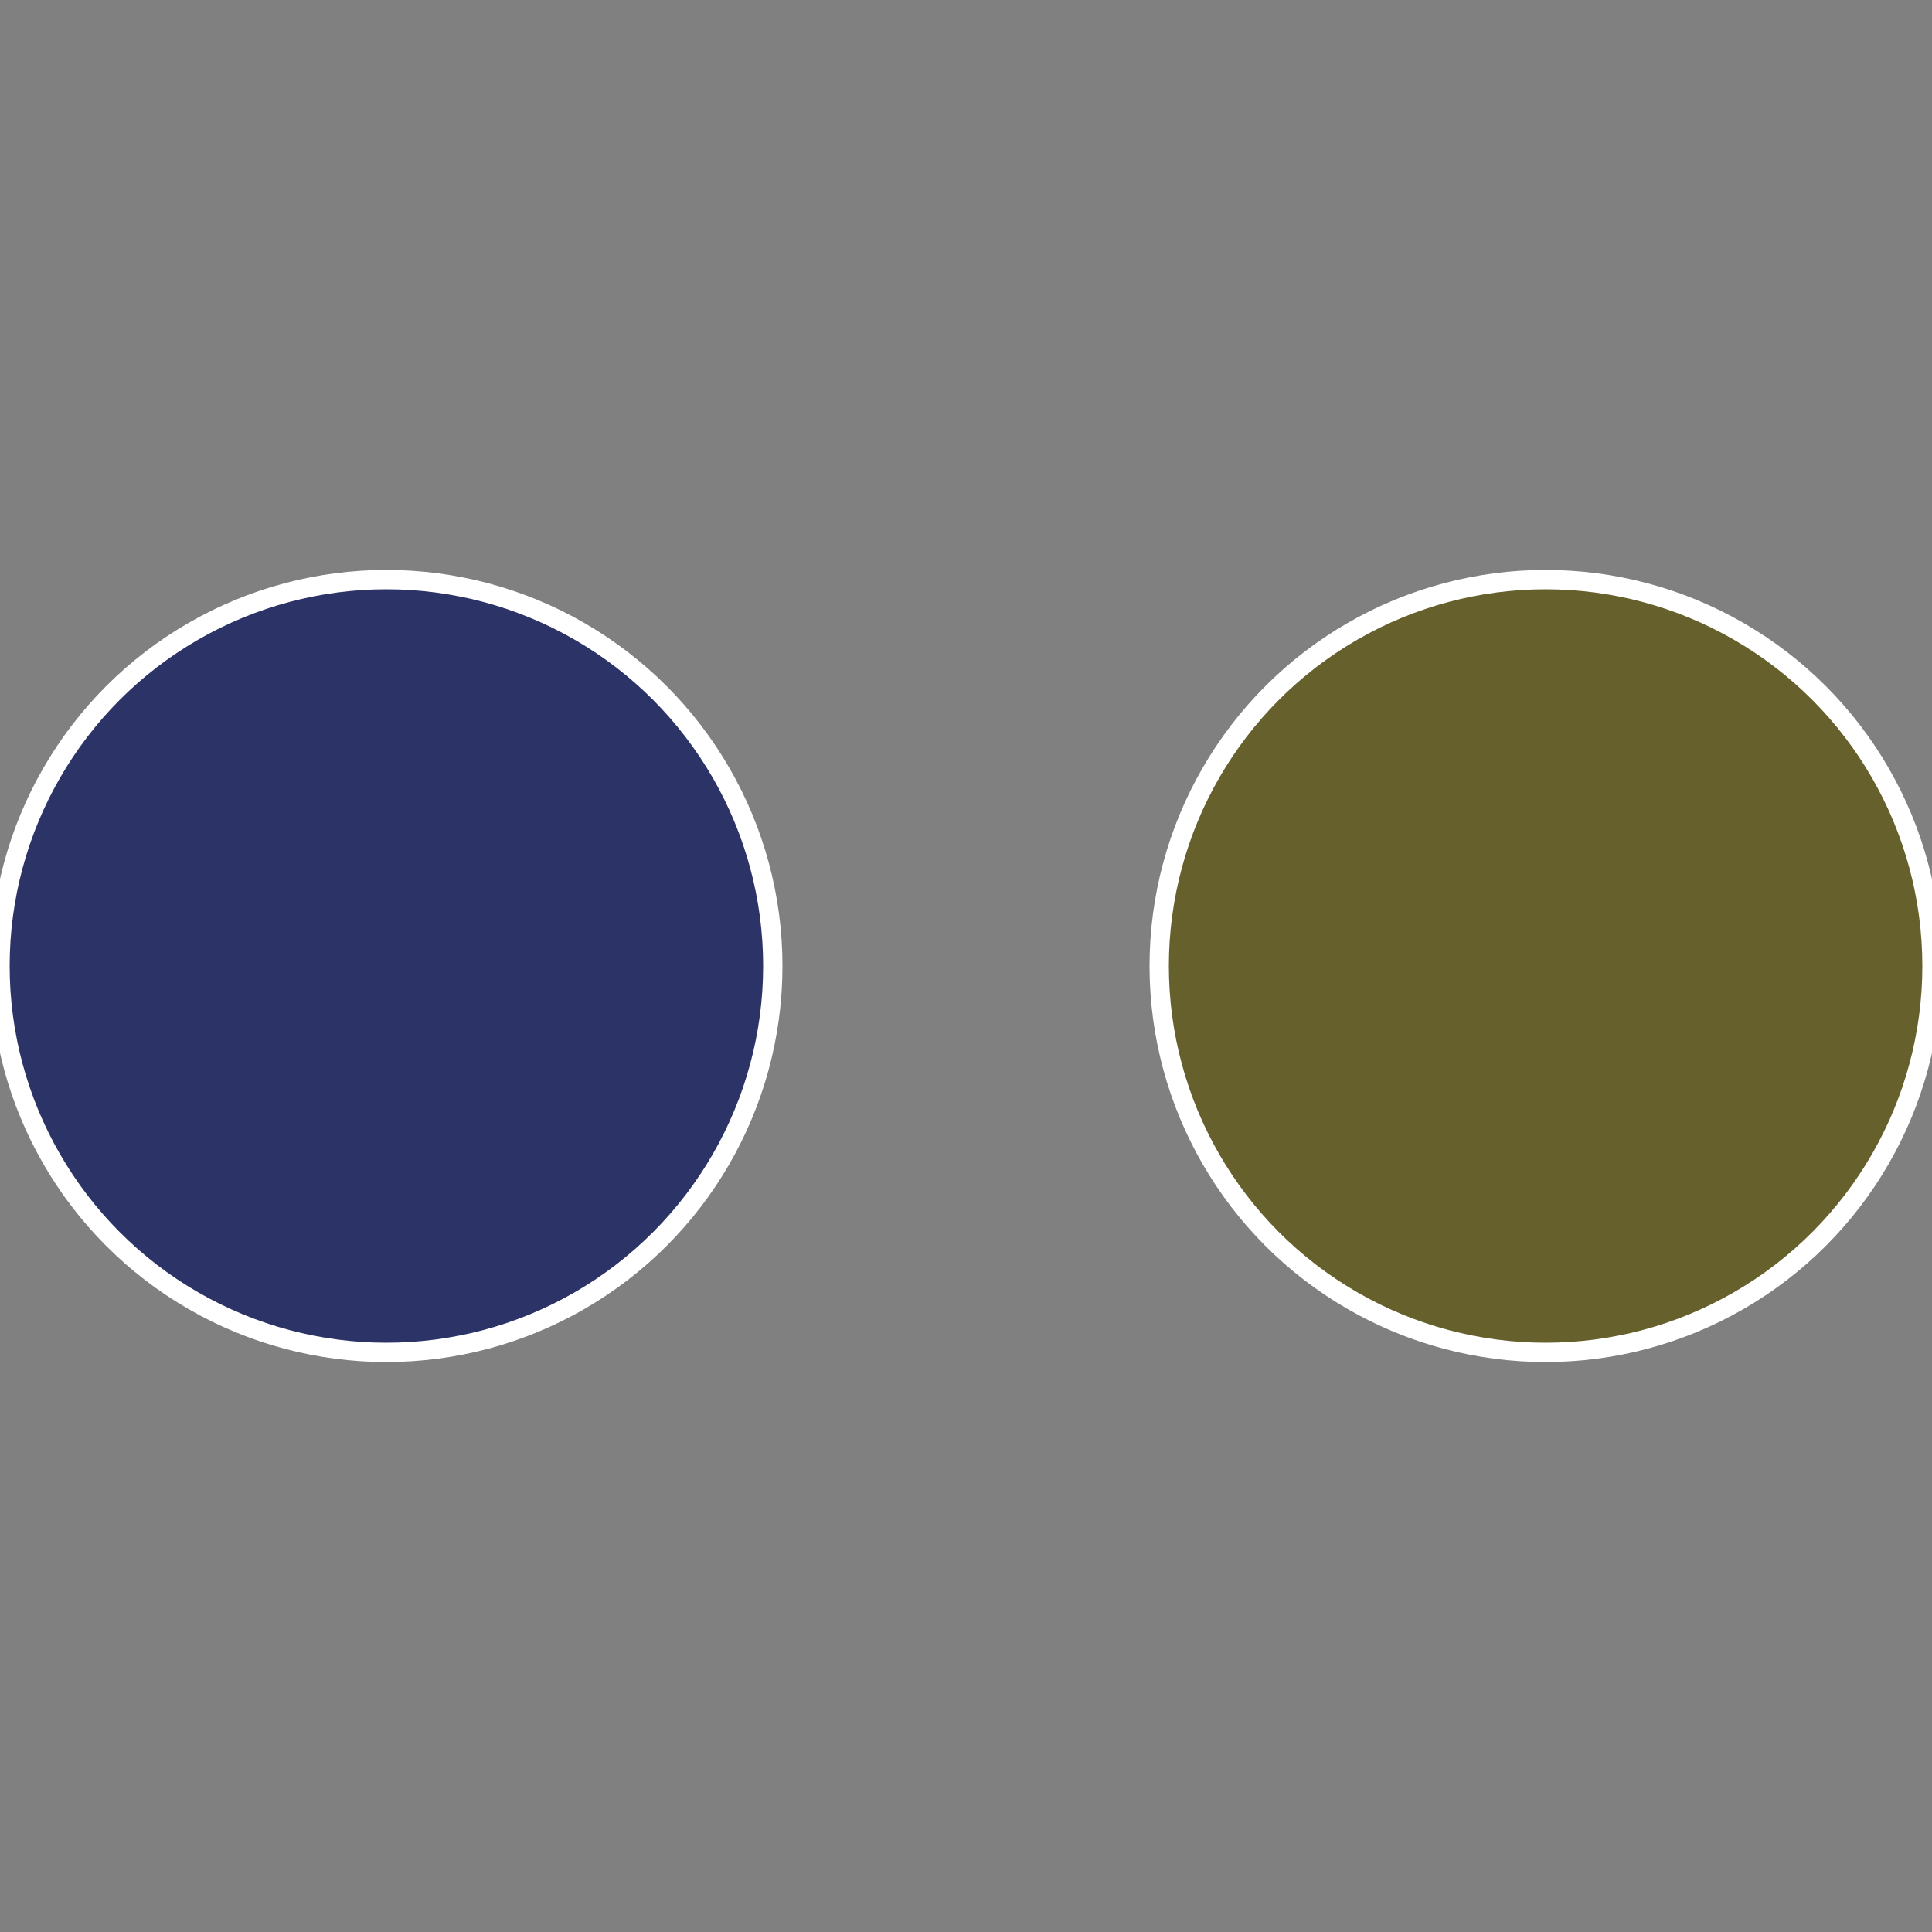
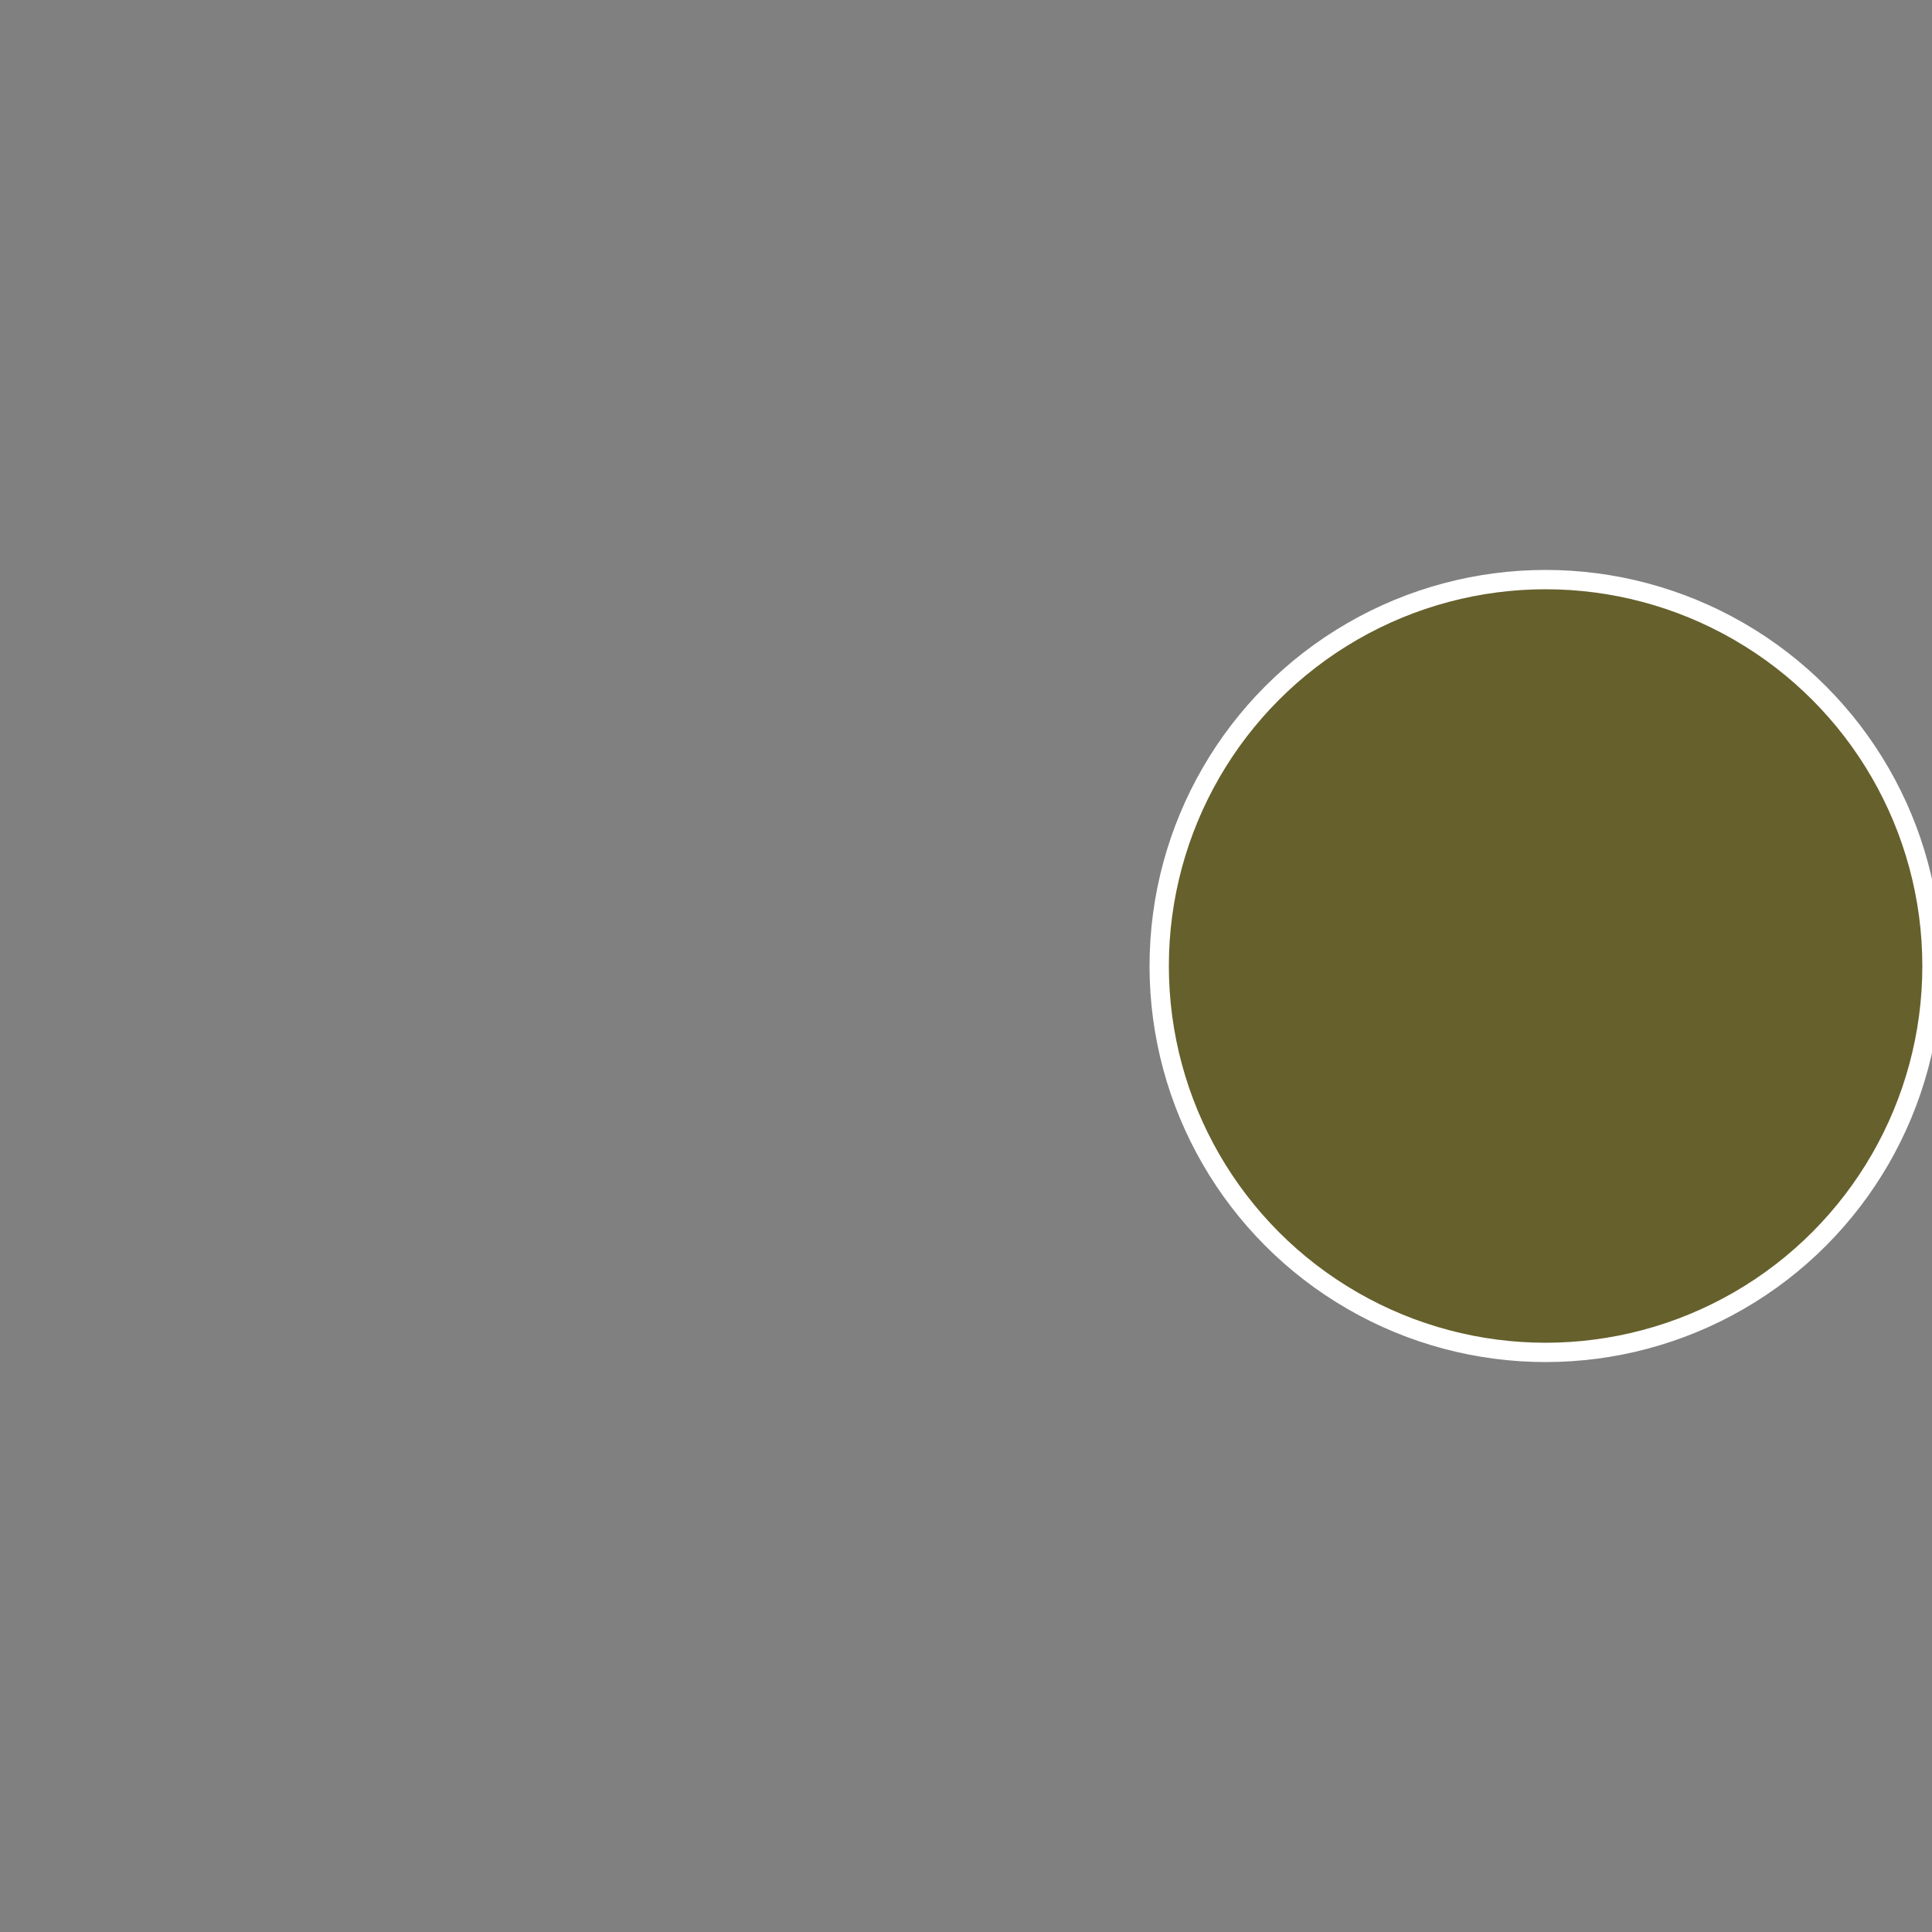
<svg xmlns="http://www.w3.org/2000/svg" width="500" height="500" viewBox="-1 -1 2 2">
  <rect x="-1" y="-1" width="2" height="2" fill="#808080" stroke="none" />
  <circle cx="0.6" cy="0" r="0.4" fill="#66602c" stroke="#fff" stroke-width="1%" />
-   <circle cx="-0.6" cy="7.3478807948841E-17" r="0.4" fill="#2c3366" stroke="#fff" stroke-width="1%" />
</svg>